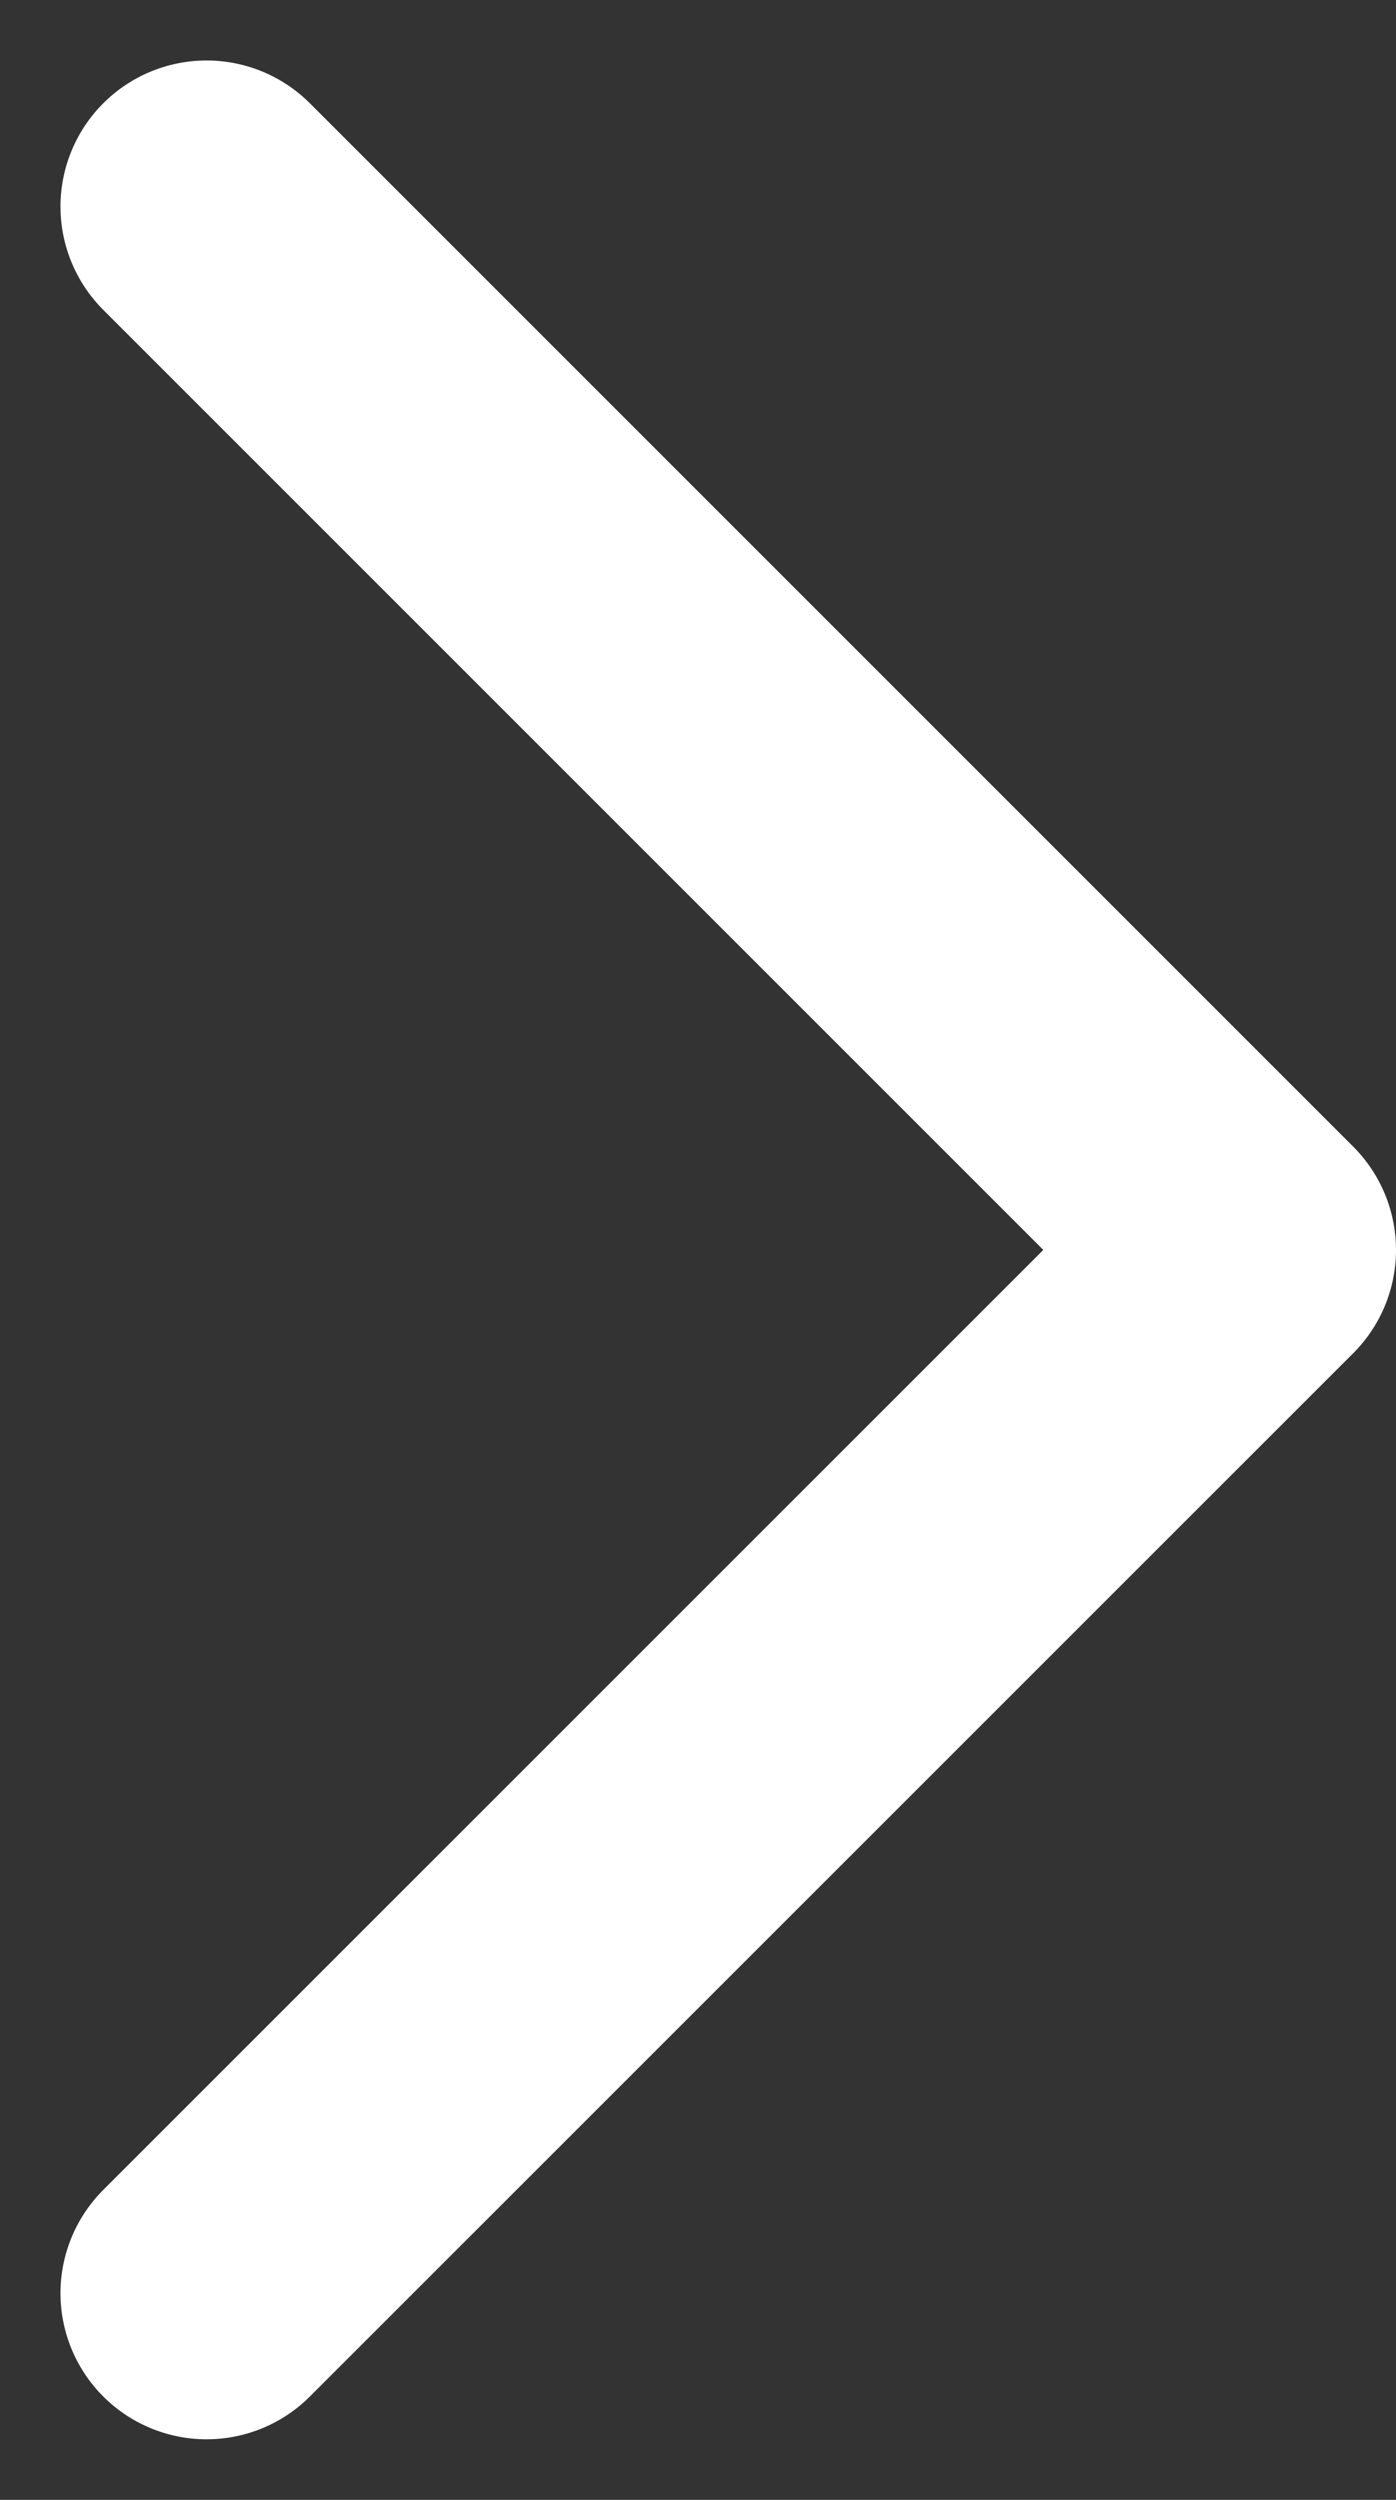
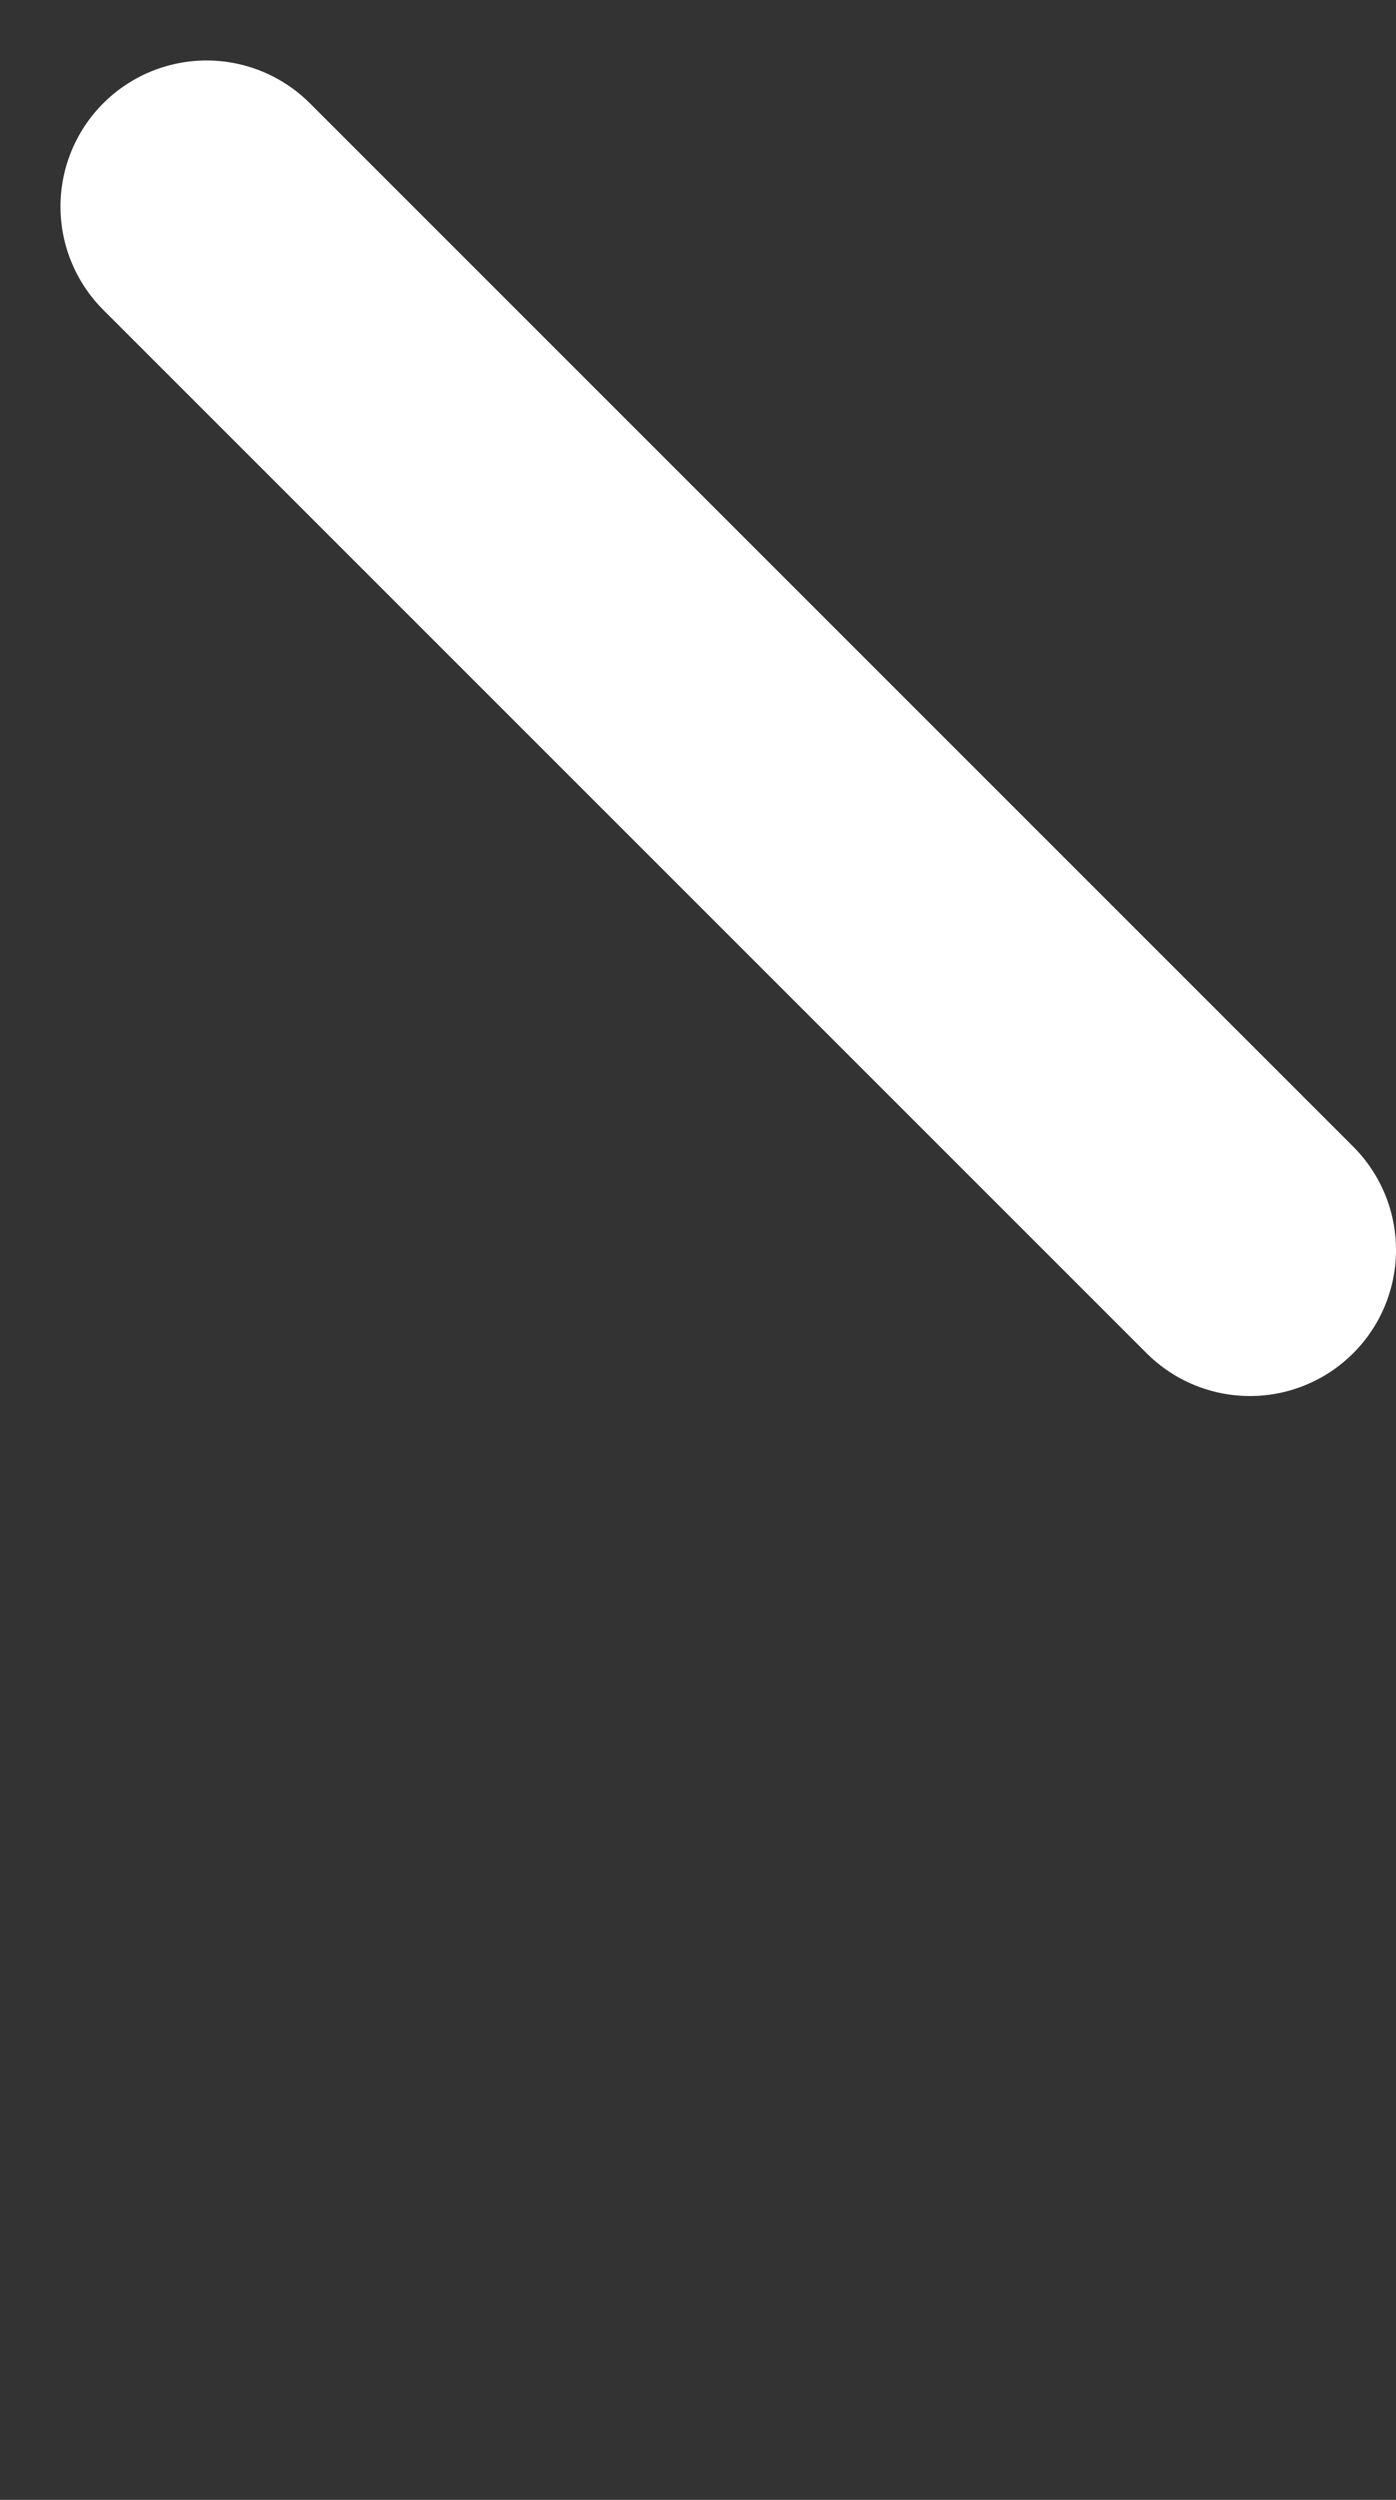
<svg xmlns="http://www.w3.org/2000/svg" width="14.334" height="25.668" viewBox="0 0 14.334 25.668">
  <rect x="0" y="0" width="14.334" height="25.668" fill="#333333" stroke="none" />
-   <path id="Path_163" data-name="Path 163" d="M144,56l10.713,10.713L144,77.425" transform="translate(-141.879 -53.879)" fill="none" stroke="#fff" stroke-linecap="round" stroke-linejoin="round" stroke-width="3" />
+   <path id="Path_163" data-name="Path 163" d="M144,56l10.713,10.713" transform="translate(-141.879 -53.879)" fill="none" stroke="#fff" stroke-linecap="round" stroke-linejoin="round" stroke-width="3" />
</svg>